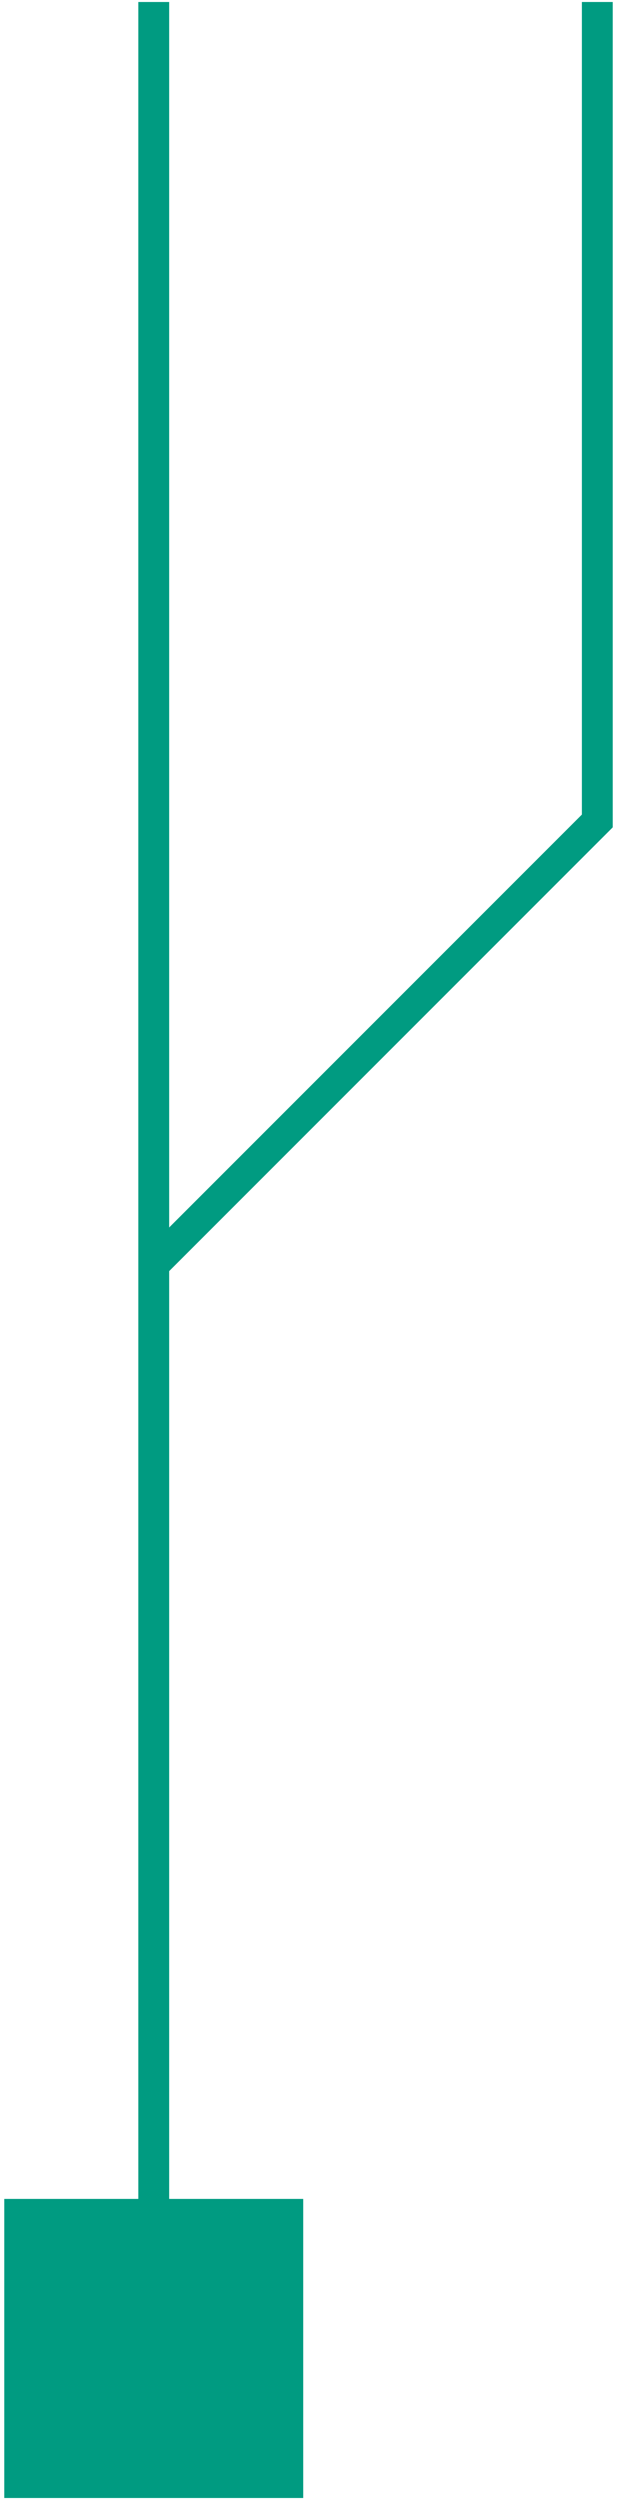
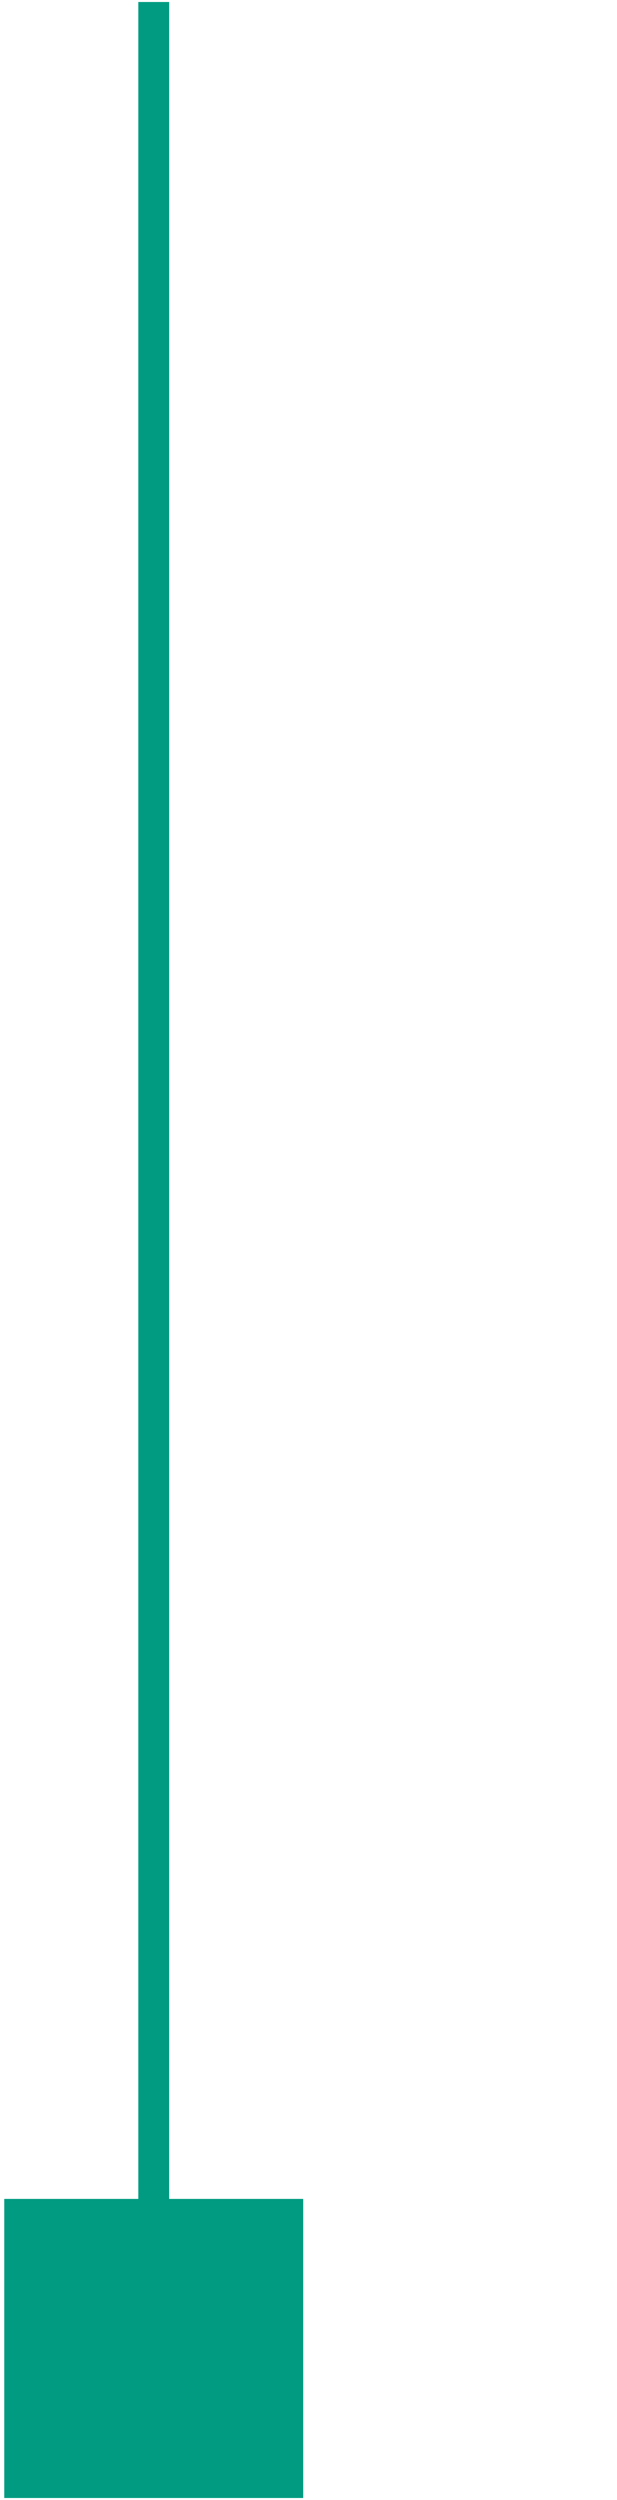
<svg xmlns="http://www.w3.org/2000/svg" id="p" width="60" height="243" viewBox="0 0 60 243">
  <line x1="14.951" y1=".194" x2="14.951" y2="228.271" style="fill:none; stroke:#009b81; stroke-miterlimit:10; stroke-width:3px;" />
  <rect x=".415" y="213.735" width="29.071" height="29.071" style="fill:#009b81; stroke-width:0px;" />
-   <polyline points="14.951 122.932 58.085 79.798 58.085 .194" style="fill:none; stroke:#009b81; stroke-miterlimit:10; stroke-width:3px;" />
</svg>